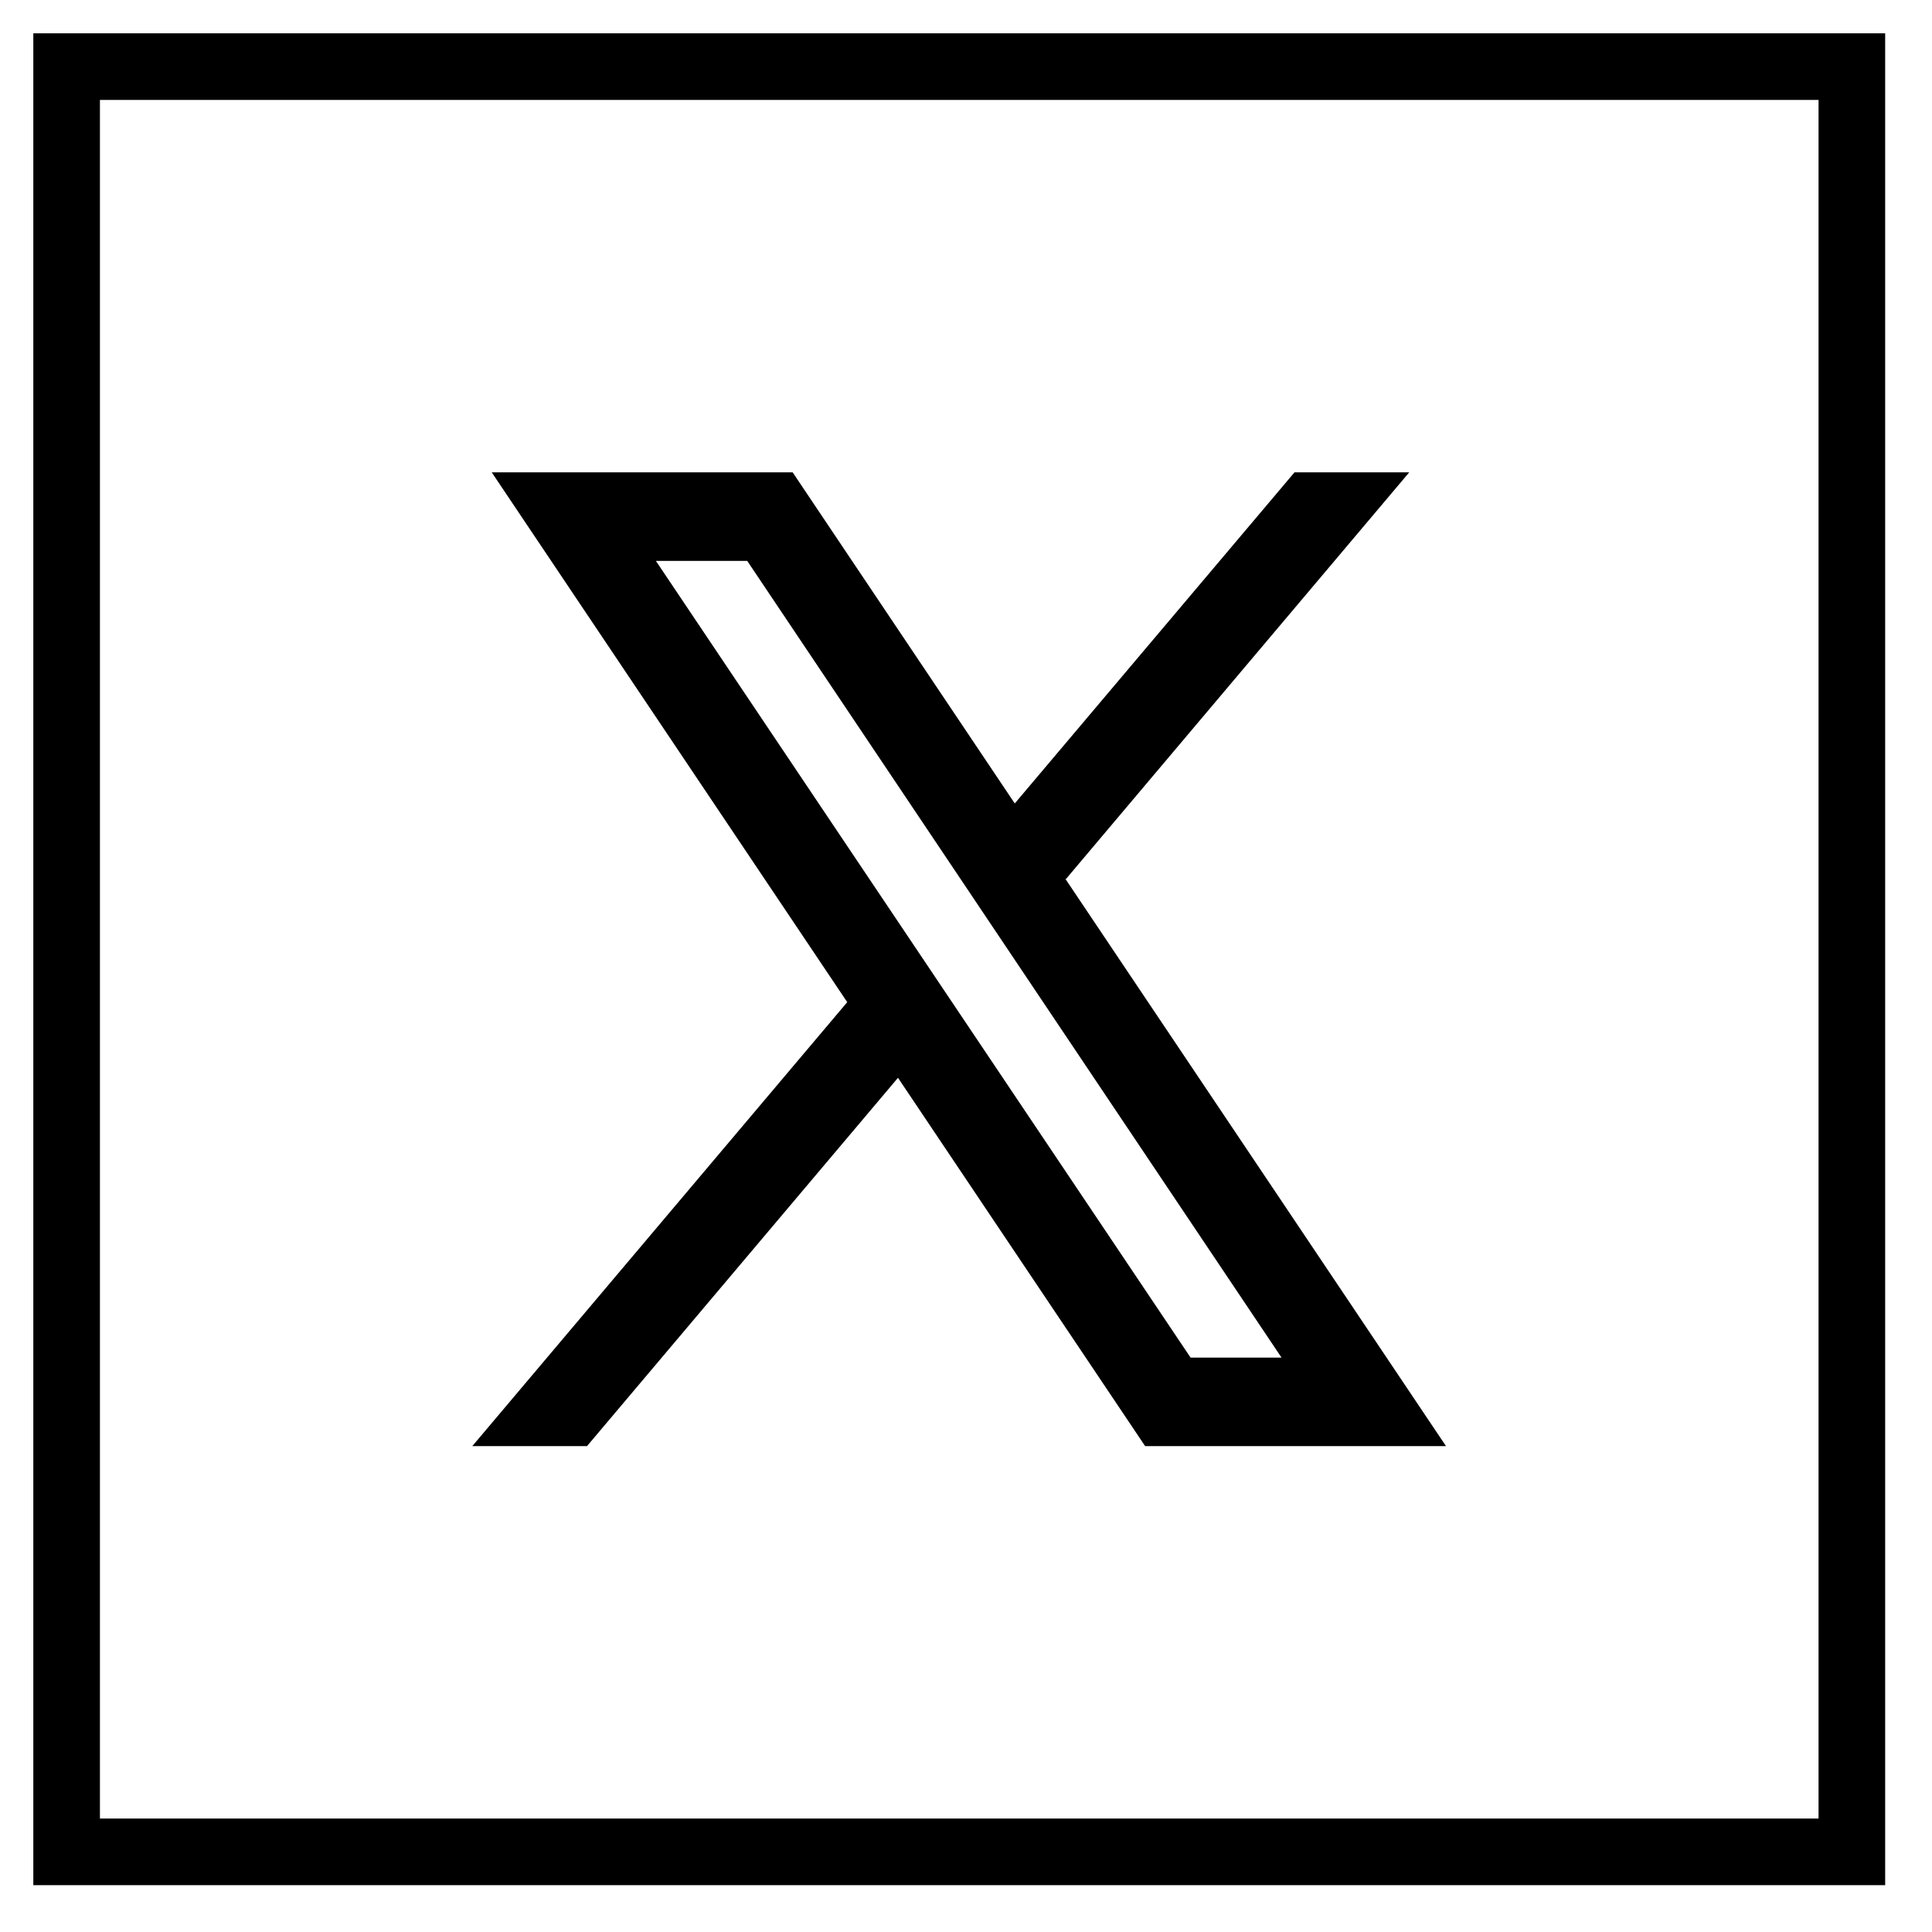
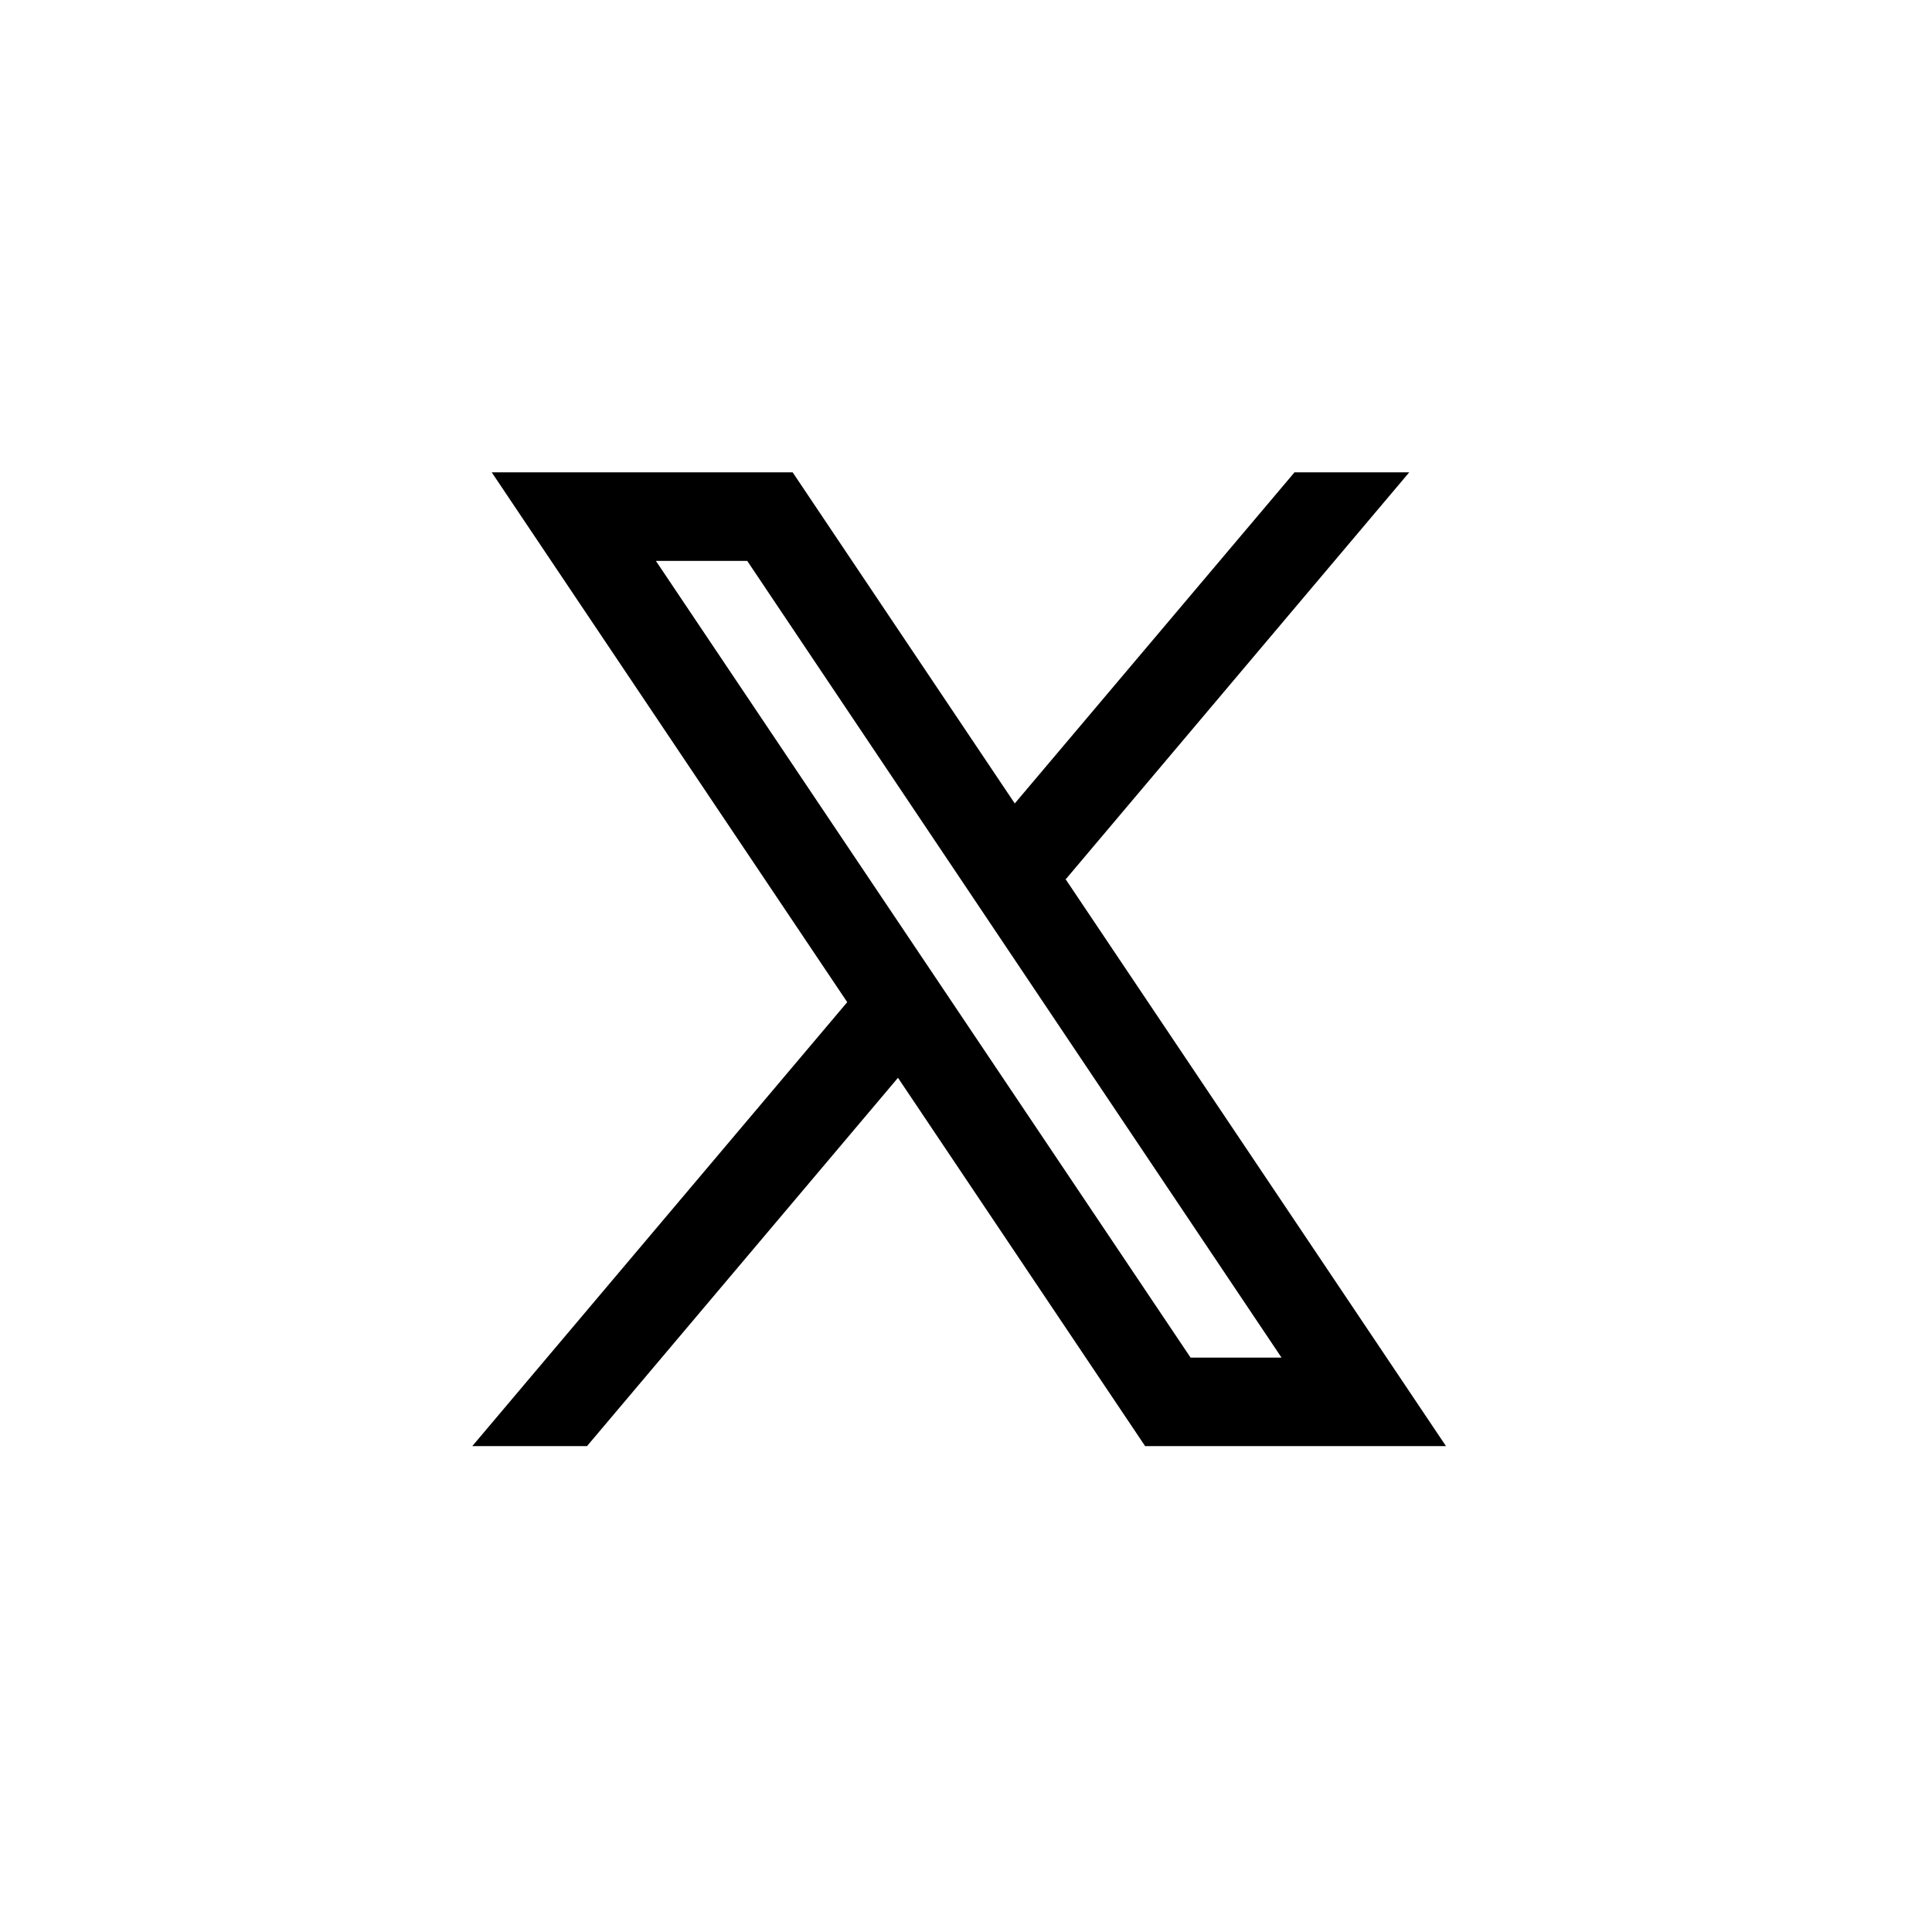
<svg xmlns="http://www.w3.org/2000/svg" width="29" height="29" viewBox="0 0 29 29" fill="none">
-   <path d="M27.797 1H1V27.797H27.797V1Z" stroke="#FDFDFD" style="stroke:#FDFDFD;stroke:color(display-p3 0.992 0.992 0.992);stroke-opacity:1;" stroke-miterlimit="10" />
  <path d="M21.705 21.707L15.989 13.188L15.999 13.196L21.153 7.09H19.431L15.232 12.06L11.898 7.09H7.381L12.718 15.044L12.717 15.043L7.089 21.707H8.811L13.479 16.178L17.189 21.707H21.705ZM11.216 8.419L19.236 20.378H17.871L9.845 8.419H11.216Z" fill="#F0F0F0" style="fill:#F0F0F0;fill:color(display-p3 0.941 0.941 0.941);fill-opacity:1;" />
</svg>